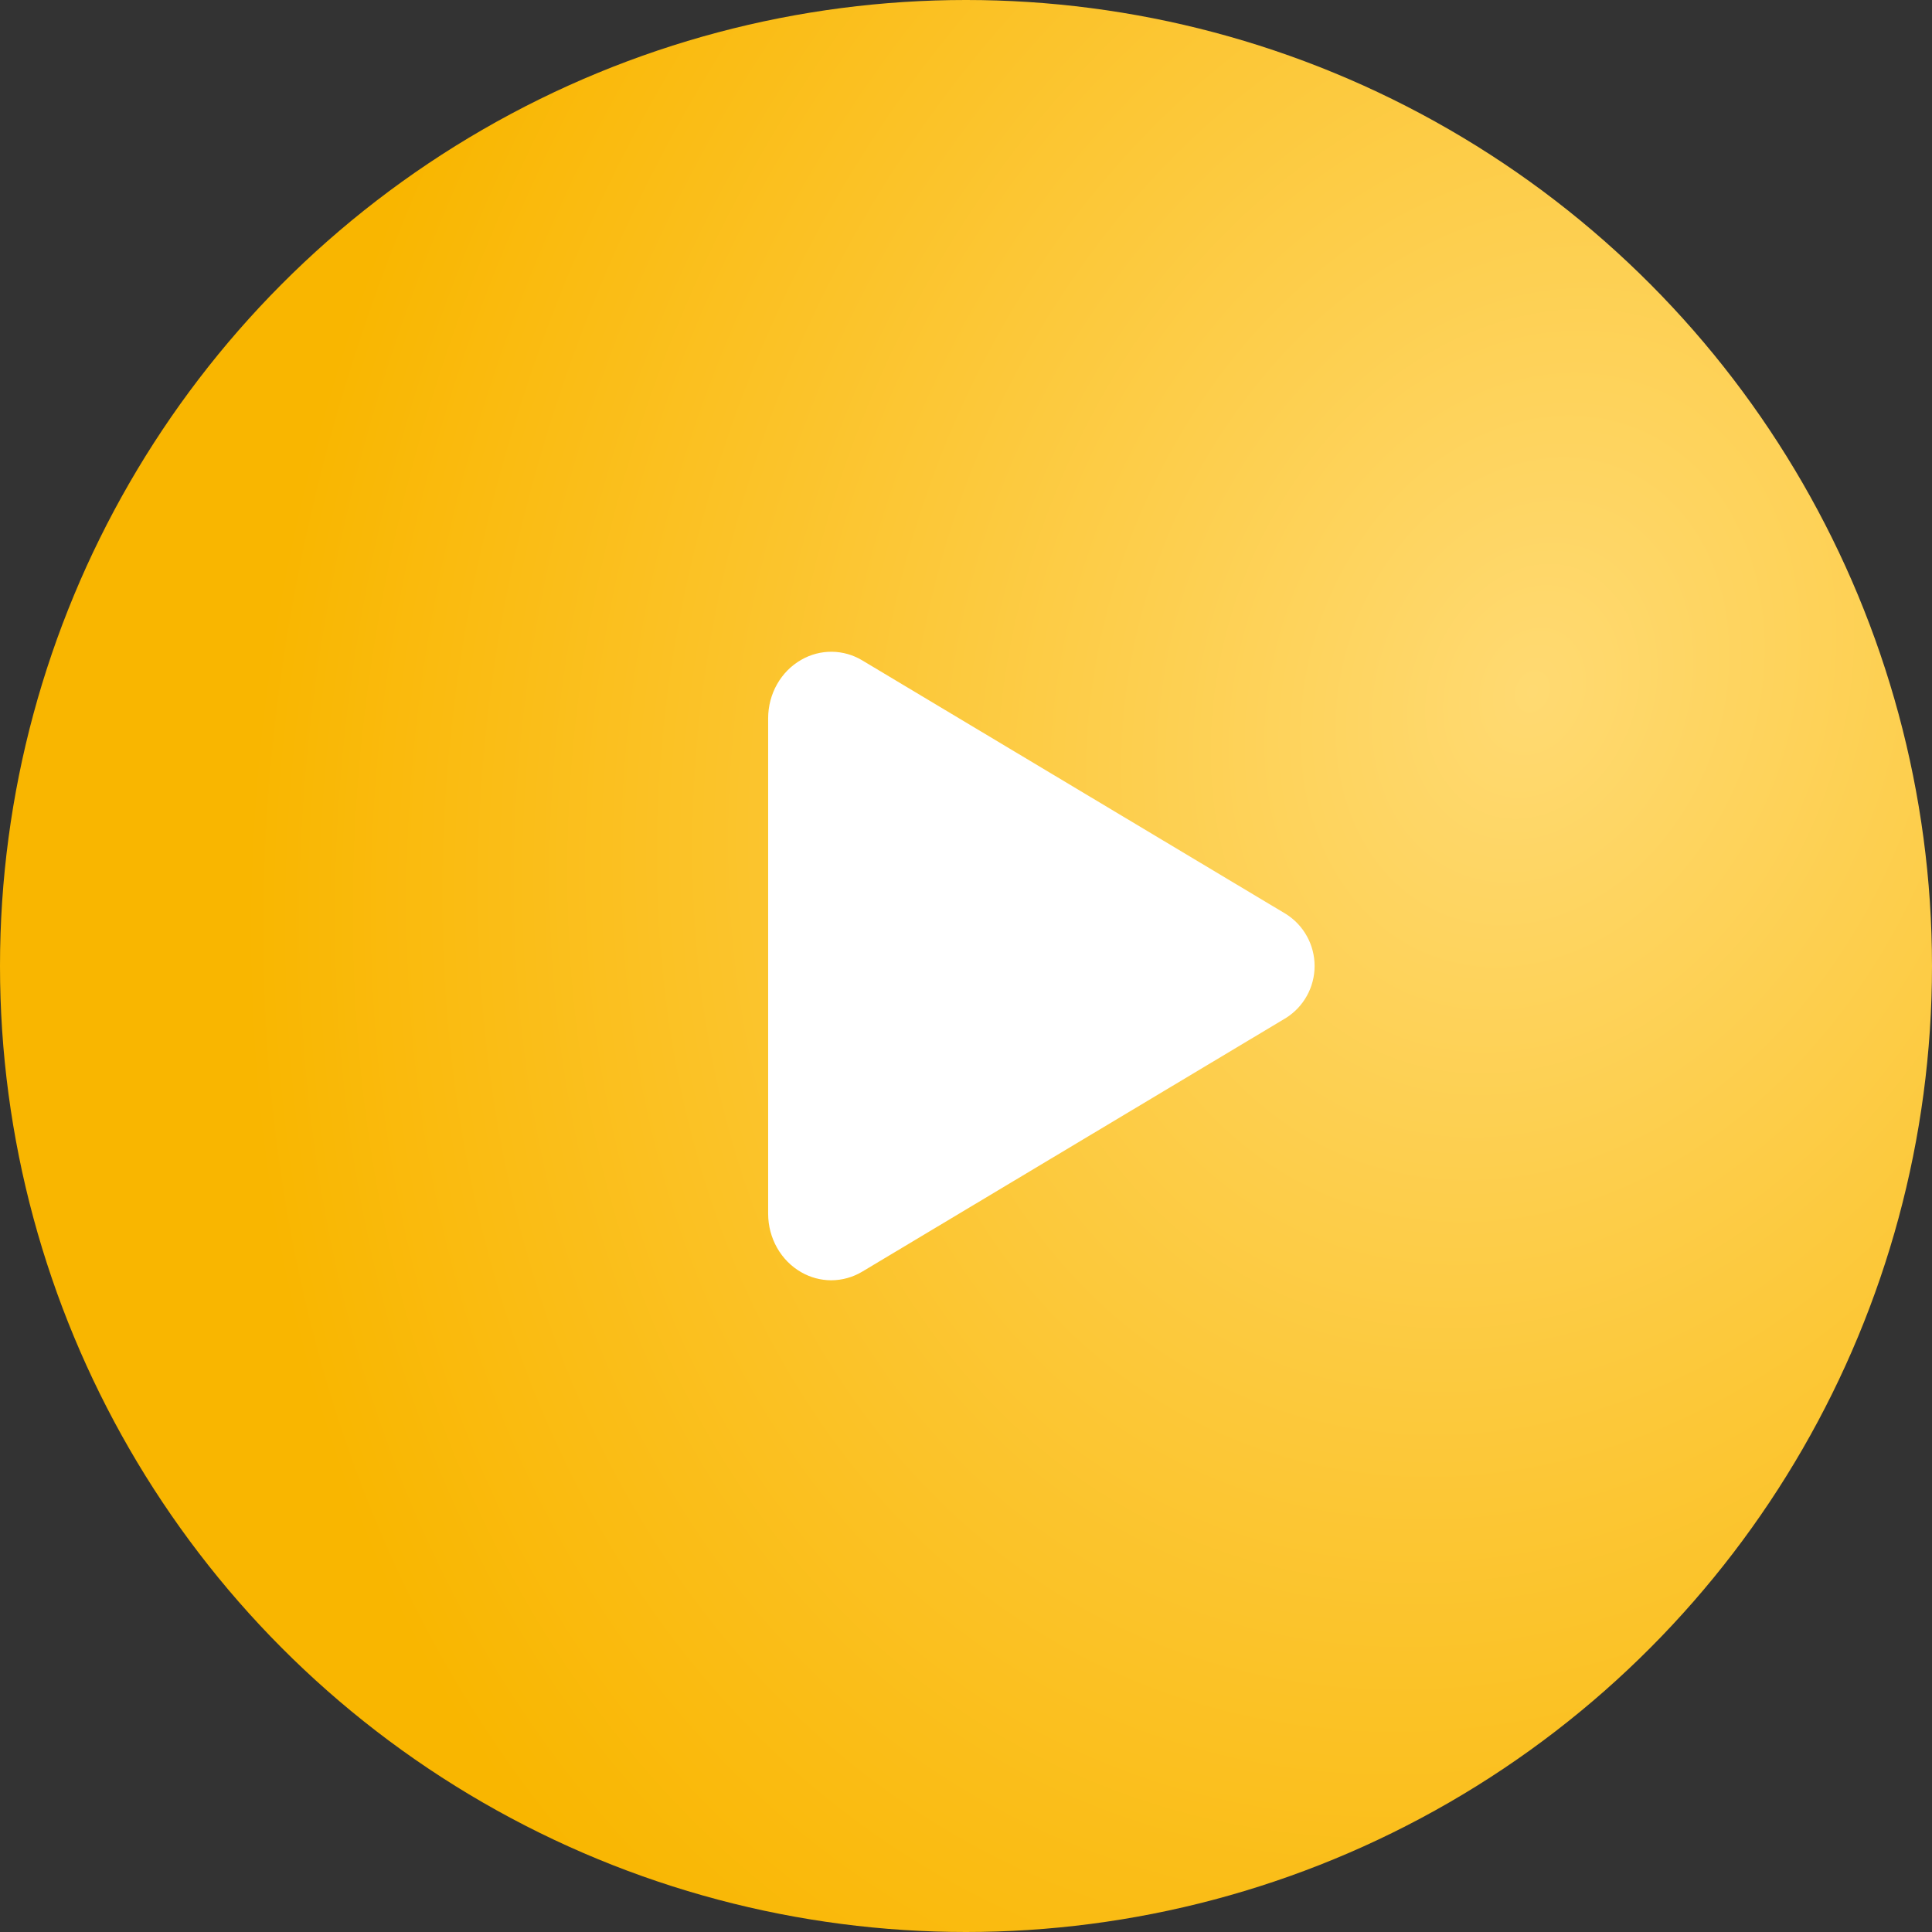
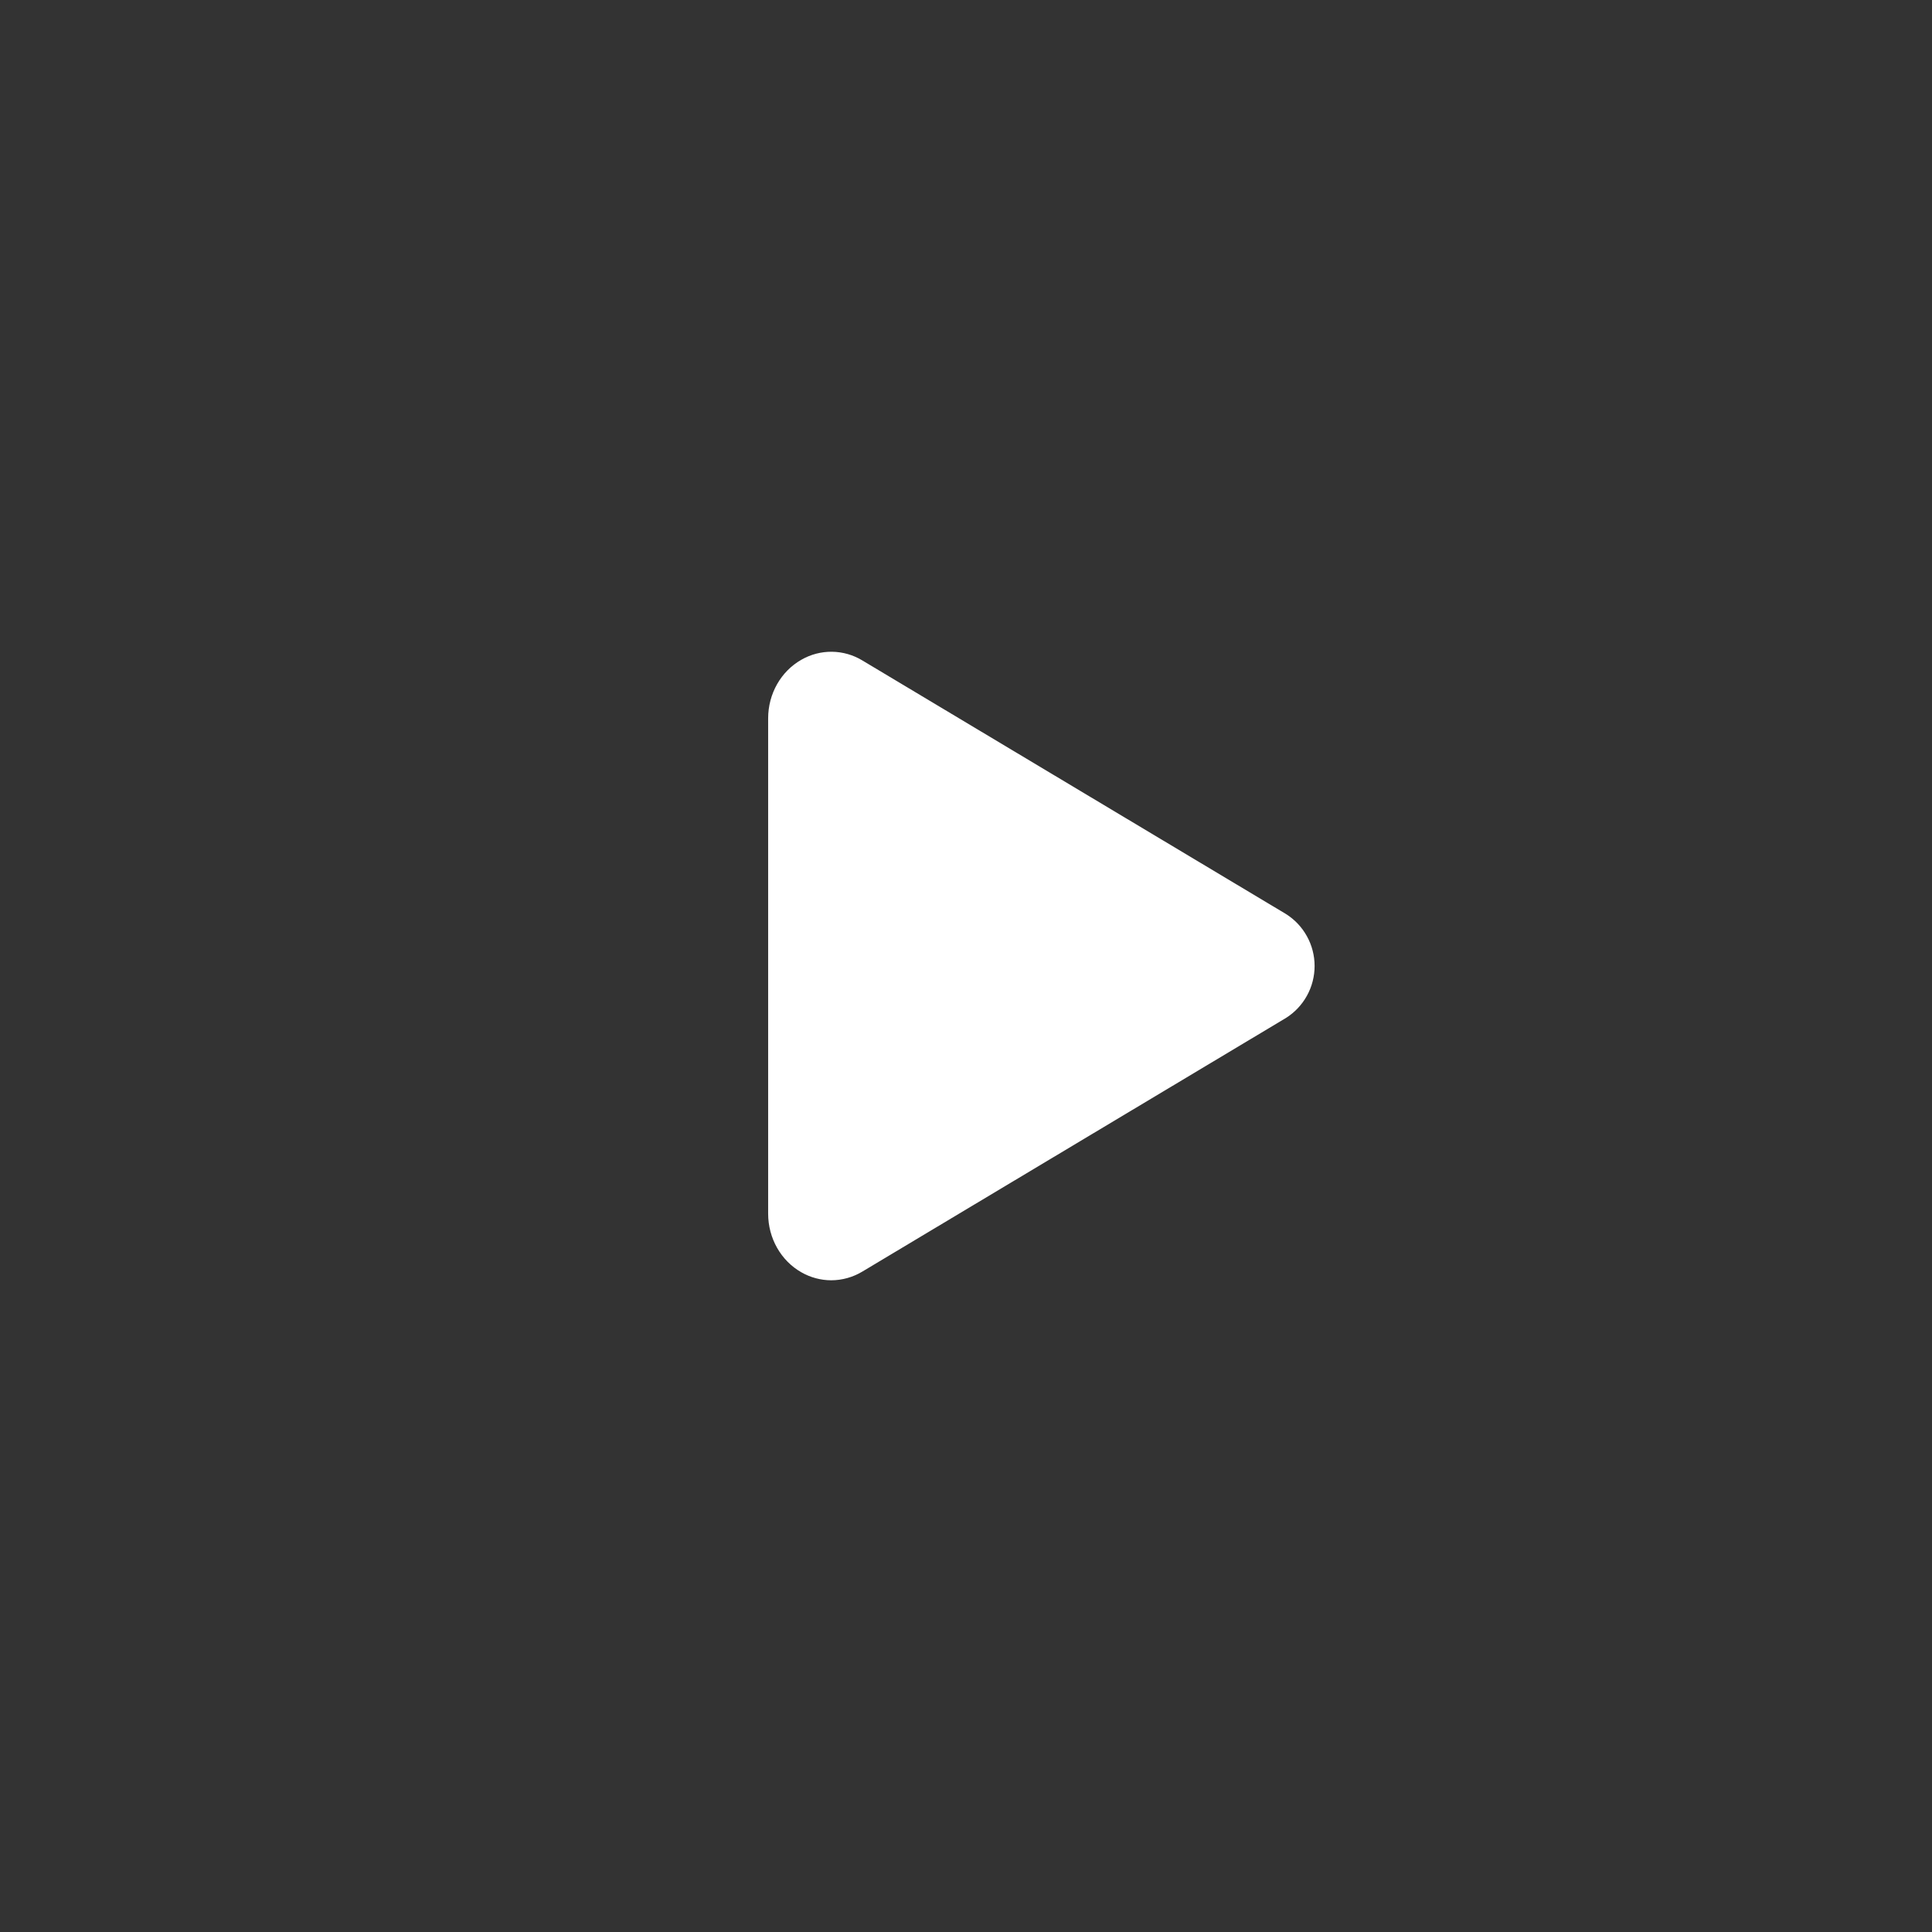
<svg xmlns="http://www.w3.org/2000/svg" width="83" height="83" viewBox="0 0 83 83" fill="none">
  <rect x="0" y="0" width="83" height="83" fill="#333333" stroke="none" />
-   <circle cx="41.5" cy="41.5" r="41.5" fill="url(#paint0_radial_173_657)" />
  <path d="M35.712 55.002C35.261 55.001 34.819 54.883 34.428 54.659C33.547 54.16 33 53.192 33 52.14V30.862C33 29.807 33.547 28.842 34.428 28.343C34.828 28.113 35.283 27.994 35.745 28C36.206 28.006 36.658 28.136 37.052 28.376L55.238 39.262C55.617 39.499 55.93 39.829 56.146 40.221C56.363 40.612 56.476 41.052 56.476 41.499C56.476 41.947 56.363 42.387 56.146 42.778C55.93 43.17 55.617 43.5 55.238 43.737L37.05 54.626C36.646 54.87 36.184 55 35.712 55.002Z" fill="white" />
  <defs>
    <radialGradient id="paint0_radial_173_657" cx="0" cy="0" r="1" gradientUnits="userSpaceOnUse" gradientTransform="translate(66 30) rotate(111.976) scale(66.805 53.584)">
      <stop stop-color="#FFDA72" />
      <stop offset="1" stop-color="#F9B600" />
    </radialGradient>
  </defs>
</svg>